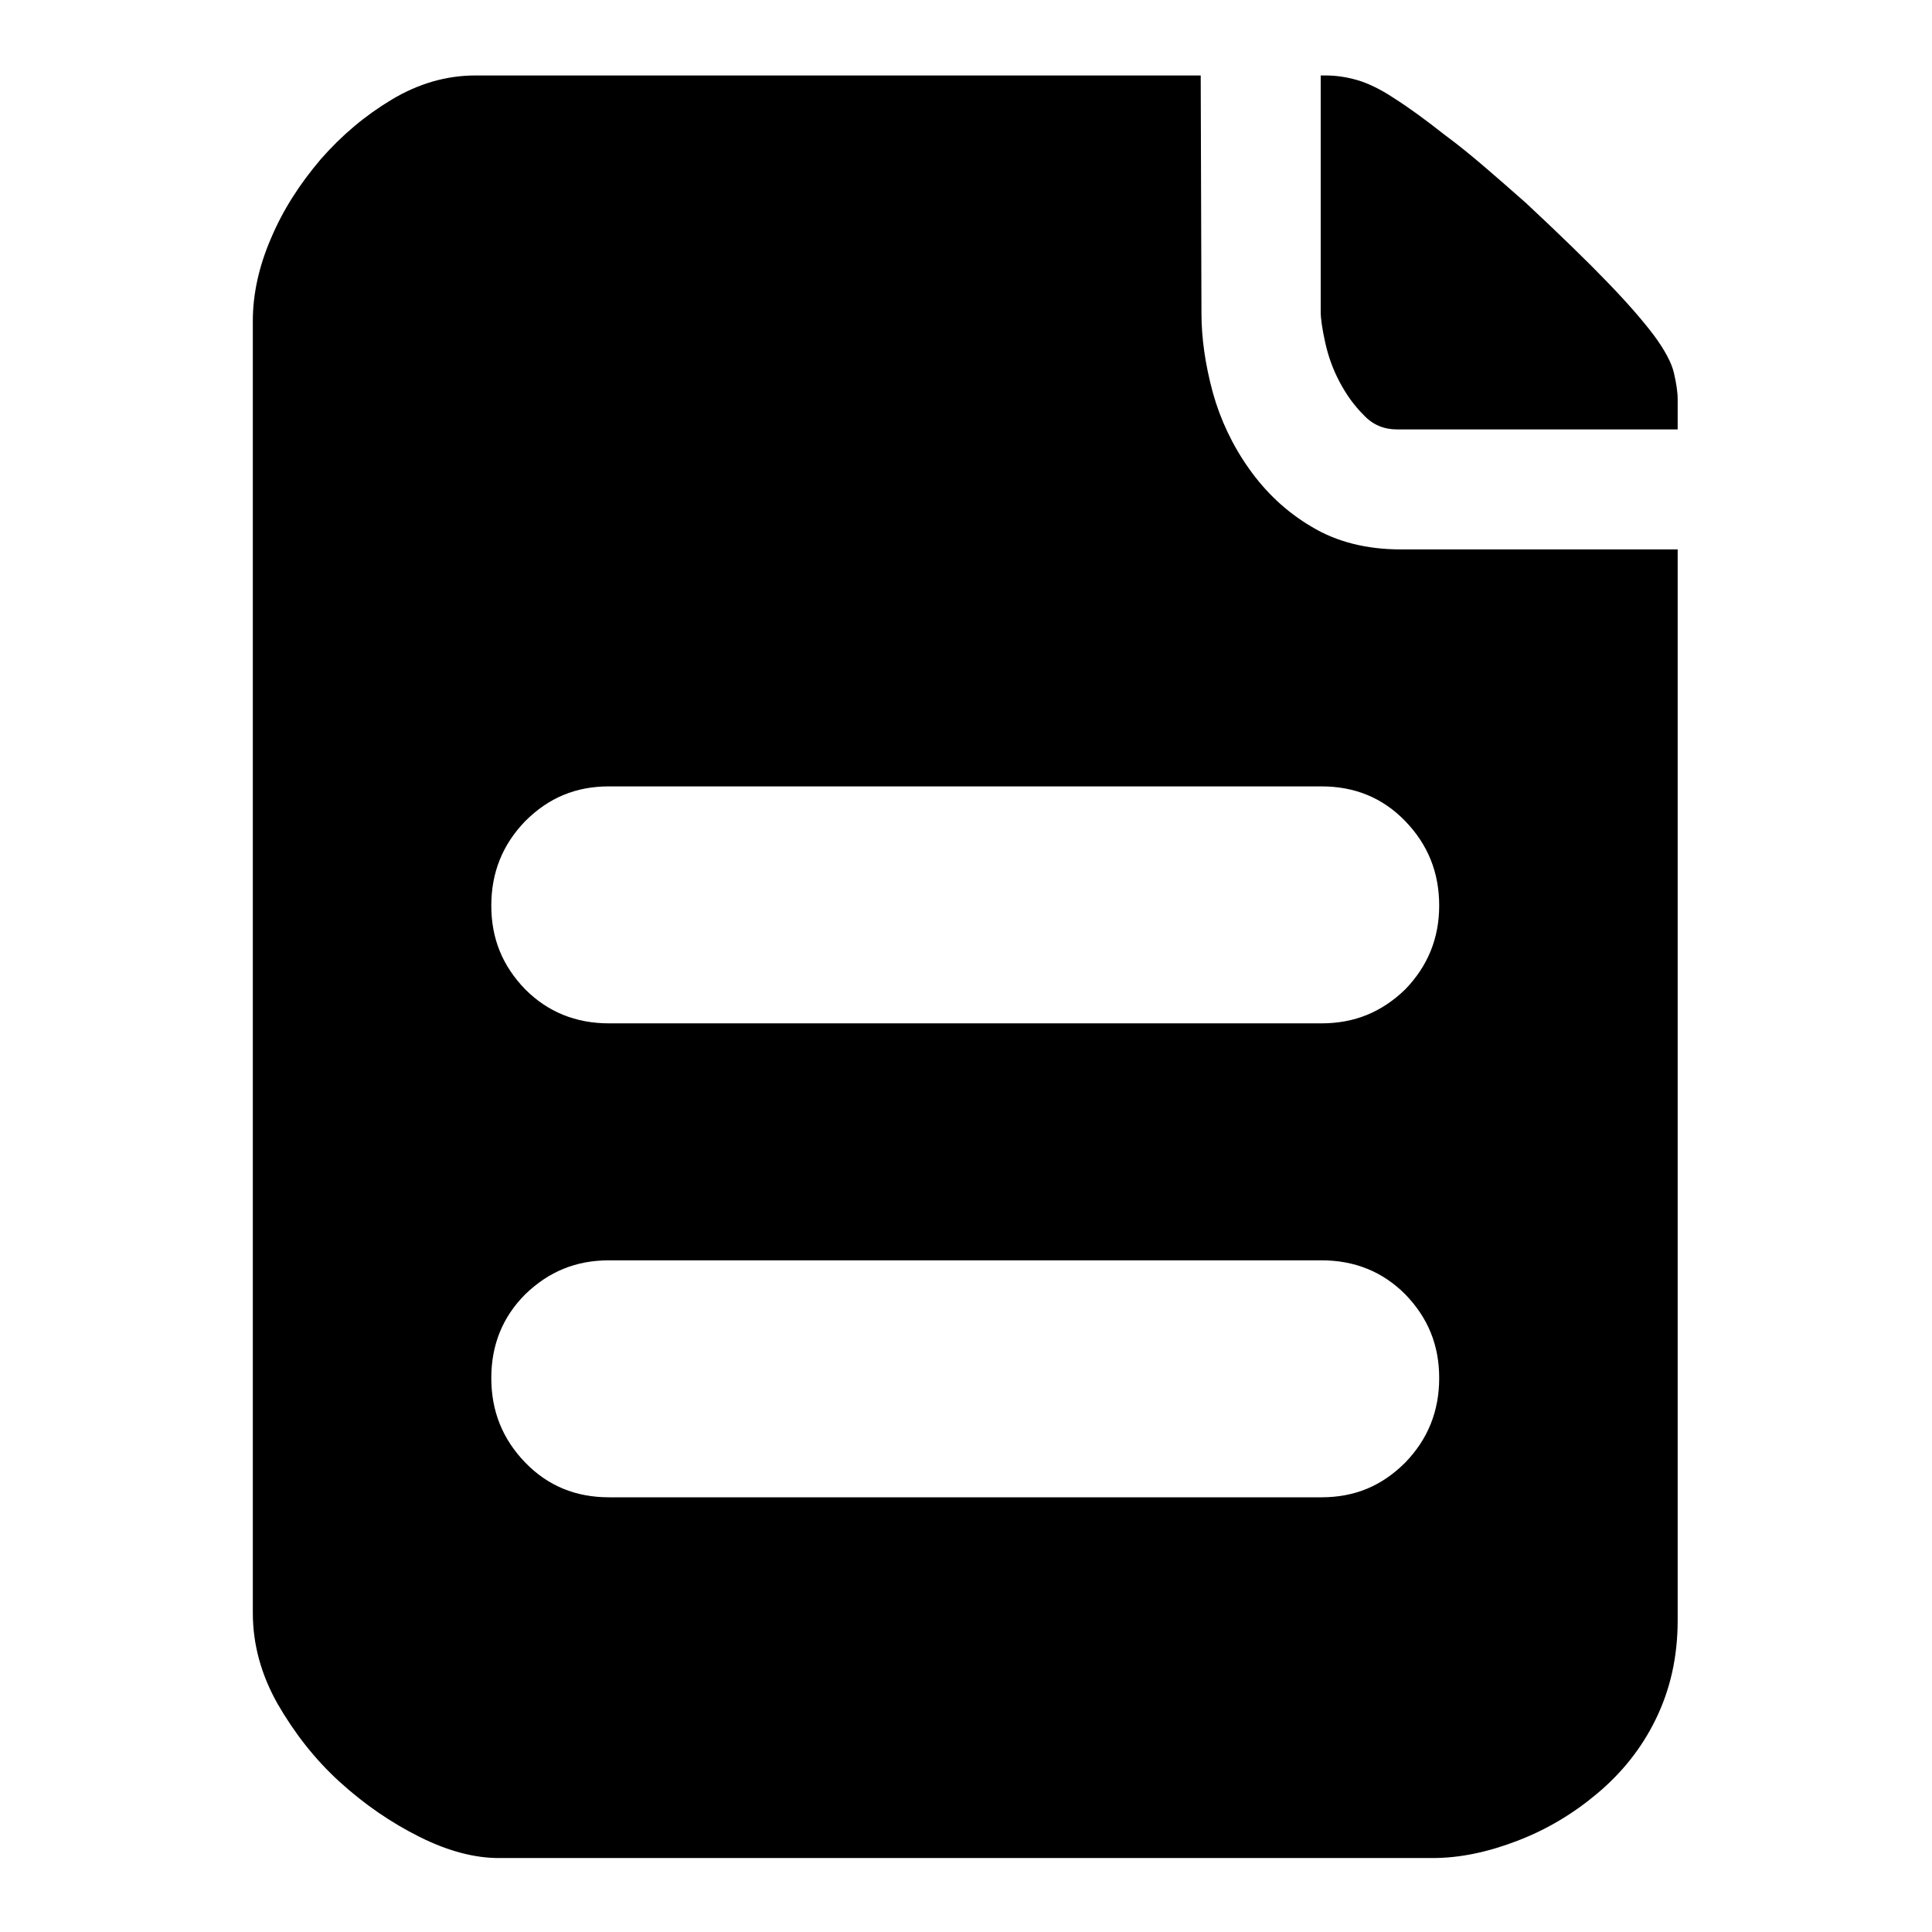
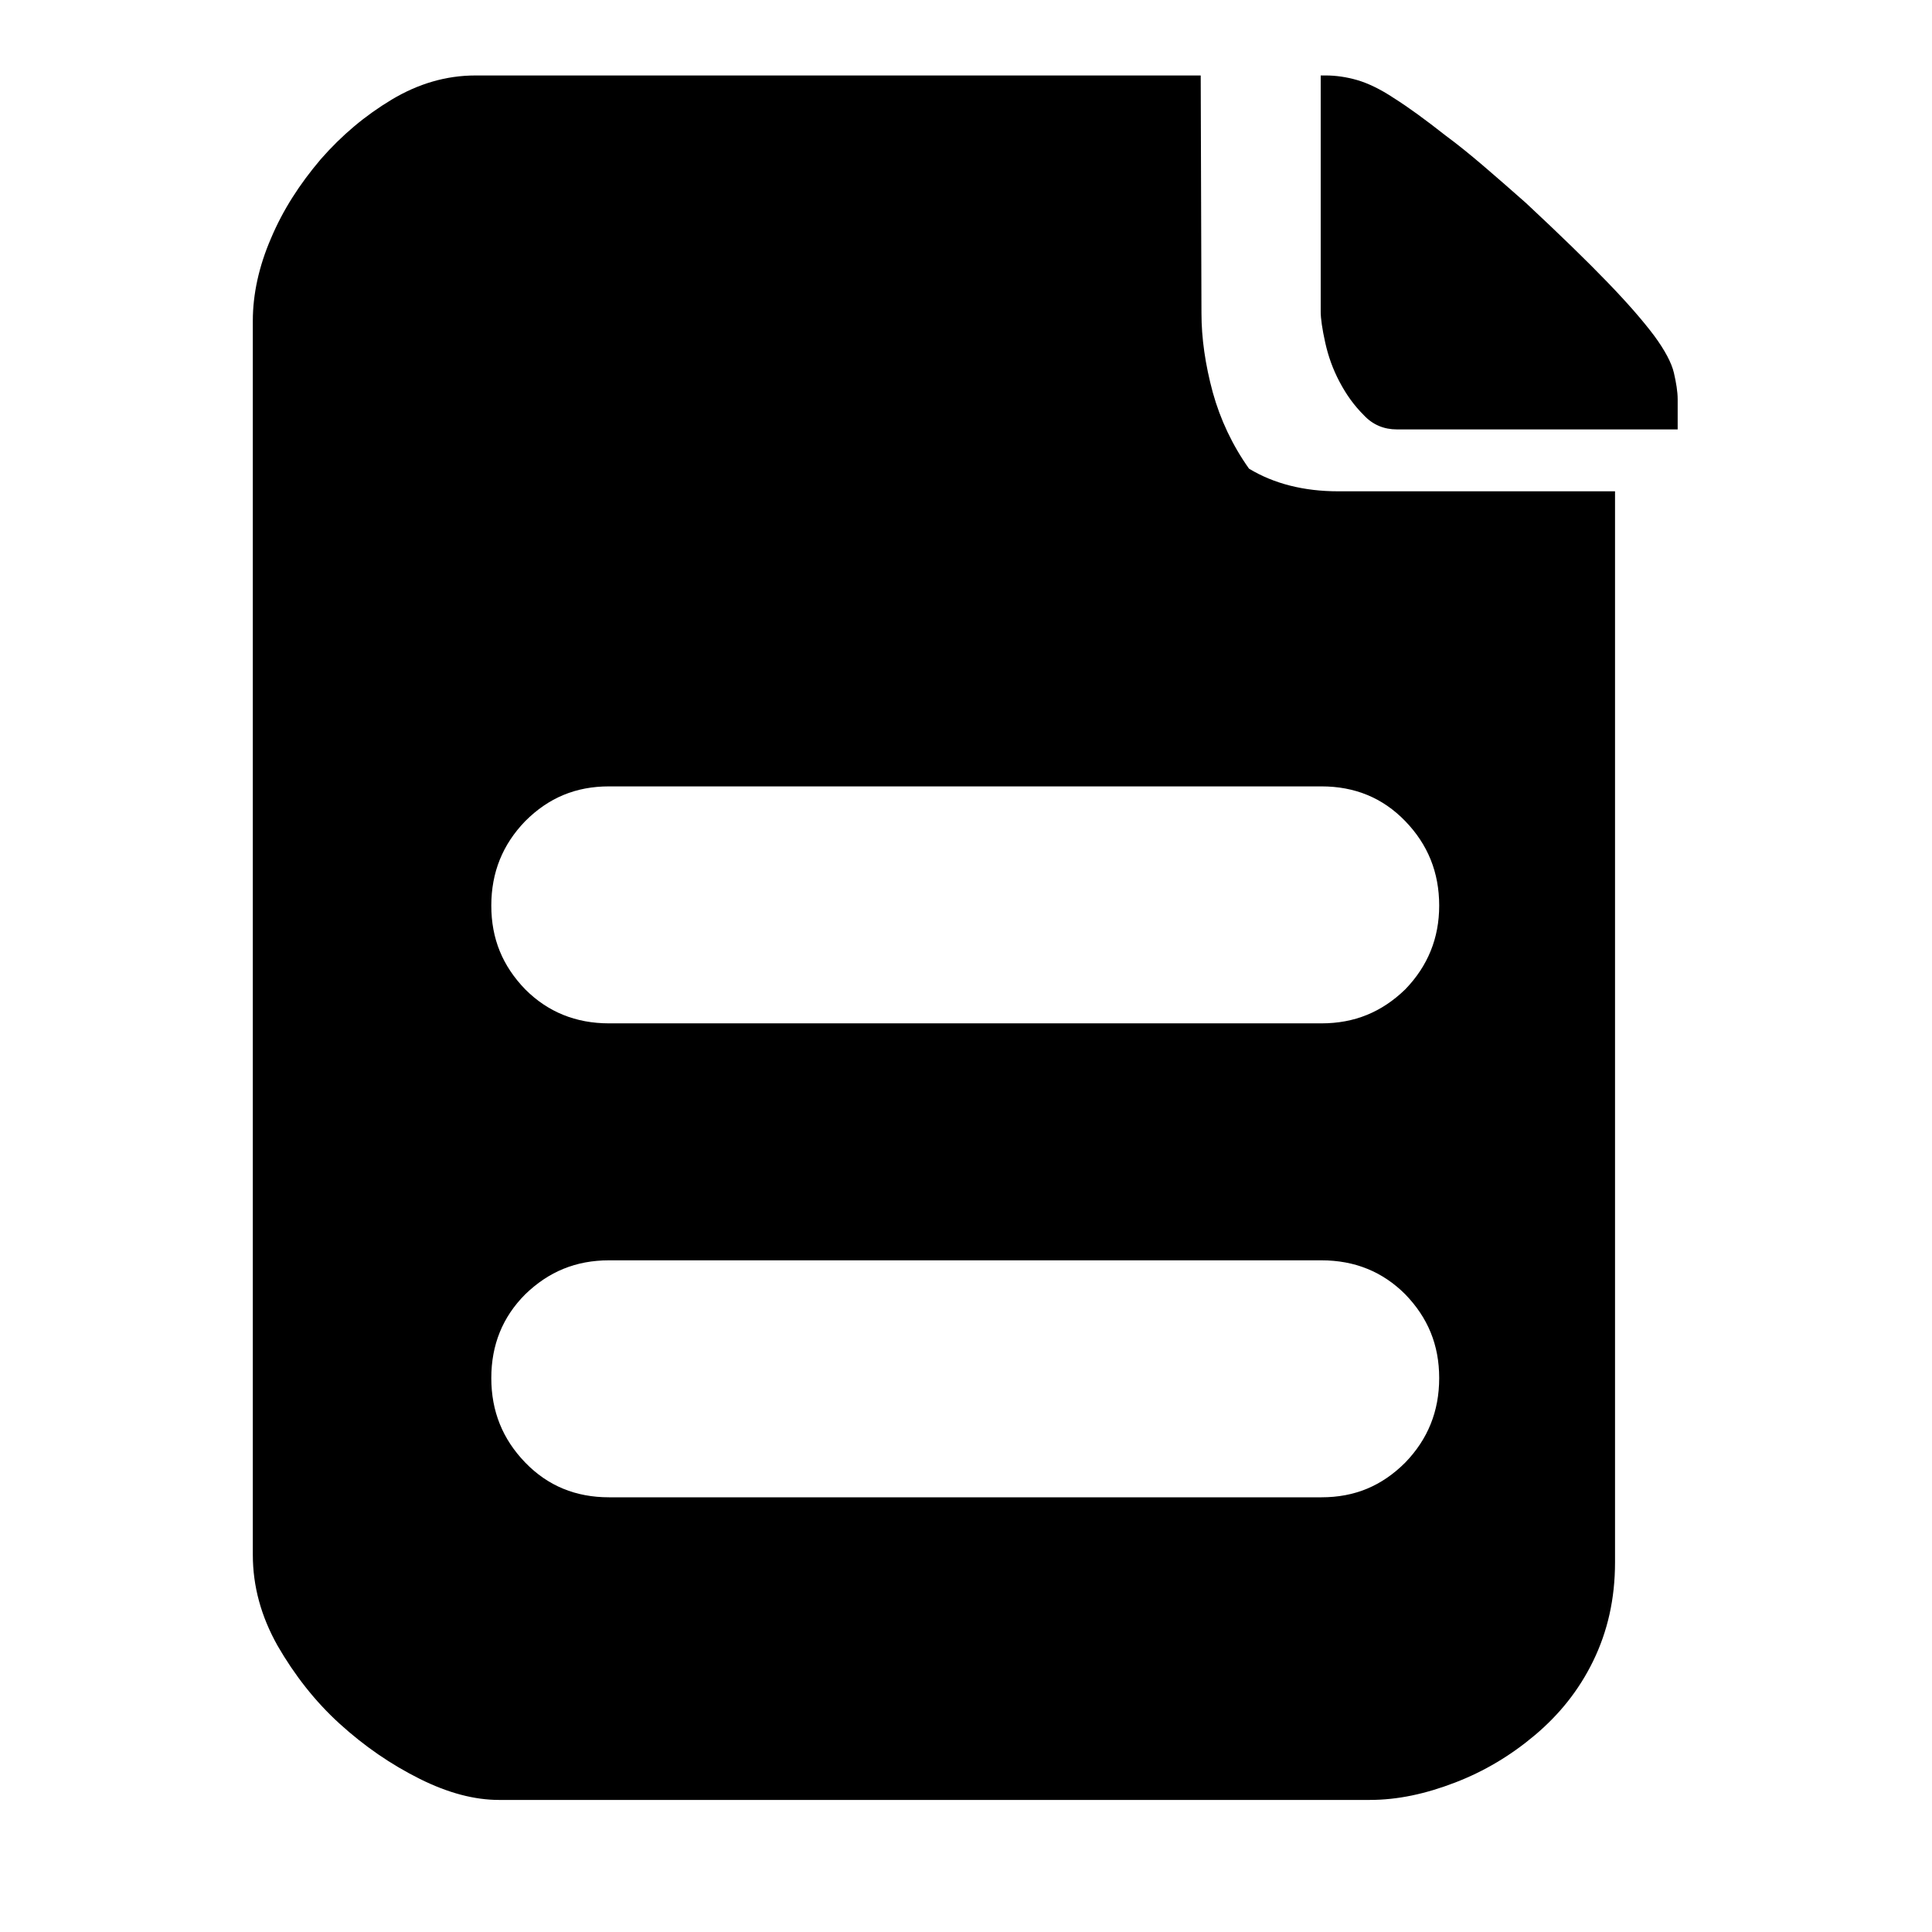
<svg xmlns="http://www.w3.org/2000/svg" version="1.1" x="0px" y="0px" viewBox="0 0 256 256" enable-background="new 0 0 256 256" xml:space="preserve">
  <g>
    <g>
-       <path fill="#000000" d="M202.2,26.9c4.5,4.2,8.1,7.7,10.8,10.5c2.7,2.8,4.7,5.1,6.2,7.1c1.4,1.9,2.3,3.6,2.6,4.9c0.3,1.3,0.5,2.5,0.5,3.5v4h-37.2c-1.7,0-3.2-0.6-4.4-1.9c-1.3-1.3-2.3-2.7-3.2-4.4s-1.5-3.4-1.9-5.2c-0.4-1.8-0.6-3.2-0.6-4.1V10h0.7c1.3,0,2.7,0.2,4.1,0.6c1.4,0.4,3.1,1.2,4.9,2.4c1.9,1.2,4.1,2.8,6.9,5C194.6,20.2,198,23.2,202.2,26.9L202.2,26.9z M159.2,41.5c0,3.3,0.5,6.8,1.5,10.5c1,3.6,2.6,7,4.8,10.1c2.2,3.1,4.9,5.7,8.3,7.7c3.3,2,7.3,3,11.8,3h36.7v141.9c0,4.9-1,9.2-2.9,13.1s-4.5,7.1-7.7,9.8c-3.2,2.7-6.7,4.8-10.6,6.3s-7.6,2.3-11.3,2.3H66.1c-3.2,0-6.7-0.9-10.5-2.8c-3.8-1.9-7.3-4.3-10.6-7.3c-3.3-3-6-6.5-8.2-10.3c-2.2-3.9-3.3-7.9-3.3-12.1V42.5c0-3.5,0.8-7.2,2.4-10.9c1.6-3.8,3.8-7.2,6.6-10.5c2.8-3.2,5.9-5.8,9.4-7.9c3.5-2.1,7.2-3.2,11.1-3.2h96.1L159.2,41.5L159.2,41.5z M175.1,198.4c4.4,0,8-1.5,11.1-4.6c3-3.1,4.5-6.8,4.5-11.2s-1.5-8-4.5-11.1c-3-3-6.7-4.5-11.1-4.5H80.7c-4.4,0-8,1.5-11.1,4.5c-3,3-4.5,6.7-4.5,11.1s1.5,8.1,4.5,11.2c3,3.1,6.7,4.6,11.1,4.6H175.1L175.1,198.4z M190.7,120c0-4.4-1.5-8.1-4.5-11.2c-3-3.1-6.7-4.6-11.1-4.6H80.7c-4.4,0-8,1.5-11.1,4.6c-3,3.1-4.5,6.8-4.5,11.2c0,4.4,1.5,8,4.5,11.1c3,3,6.7,4.5,11.1,4.5h94.4c4.4,0,8-1.5,11.1-4.5C189.2,128,190.7,124.3,190.7,120L190.7,120z" />
+       <path fill="#000000" d="M202.2,26.9c4.5,4.2,8.1,7.7,10.8,10.5c2.7,2.8,4.7,5.1,6.2,7.1c1.4,1.9,2.3,3.6,2.6,4.9c0.3,1.3,0.5,2.5,0.5,3.5v4h-37.2c-1.7,0-3.2-0.6-4.4-1.9c-1.3-1.3-2.3-2.7-3.2-4.4s-1.5-3.4-1.9-5.2c-0.4-1.8-0.6-3.2-0.6-4.1V10h0.7c1.3,0,2.7,0.2,4.1,0.6c1.4,0.4,3.1,1.2,4.9,2.4c1.9,1.2,4.1,2.8,6.9,5C194.6,20.2,198,23.2,202.2,26.9L202.2,26.9z M159.2,41.5c0,3.3,0.5,6.8,1.5,10.5c1,3.6,2.6,7,4.8,10.1c3.3,2,7.3,3,11.8,3h36.7v141.9c0,4.9-1,9.2-2.9,13.1s-4.5,7.1-7.7,9.8c-3.2,2.7-6.7,4.8-10.6,6.3s-7.6,2.3-11.3,2.3H66.1c-3.2,0-6.7-0.9-10.5-2.8c-3.8-1.9-7.3-4.3-10.6-7.3c-3.3-3-6-6.5-8.2-10.3c-2.2-3.9-3.3-7.9-3.3-12.1V42.5c0-3.5,0.8-7.2,2.4-10.9c1.6-3.8,3.8-7.2,6.6-10.5c2.8-3.2,5.9-5.8,9.4-7.9c3.5-2.1,7.2-3.2,11.1-3.2h96.1L159.2,41.5L159.2,41.5z M175.1,198.4c4.4,0,8-1.5,11.1-4.6c3-3.1,4.5-6.8,4.5-11.2s-1.5-8-4.5-11.1c-3-3-6.7-4.5-11.1-4.5H80.7c-4.4,0-8,1.5-11.1,4.5c-3,3-4.5,6.7-4.5,11.1s1.5,8.1,4.5,11.2c3,3.1,6.7,4.6,11.1,4.6H175.1L175.1,198.4z M190.7,120c0-4.4-1.5-8.1-4.5-11.2c-3-3.1-6.7-4.6-11.1-4.6H80.7c-4.4,0-8,1.5-11.1,4.6c-3,3.1-4.5,6.8-4.5,11.2c0,4.4,1.5,8,4.5,11.1c3,3,6.7,4.5,11.1,4.5h94.4c4.4,0,8-1.5,11.1-4.5C189.2,128,190.7,124.3,190.7,120L190.7,120z" />
    </g>
  </g>
</svg>